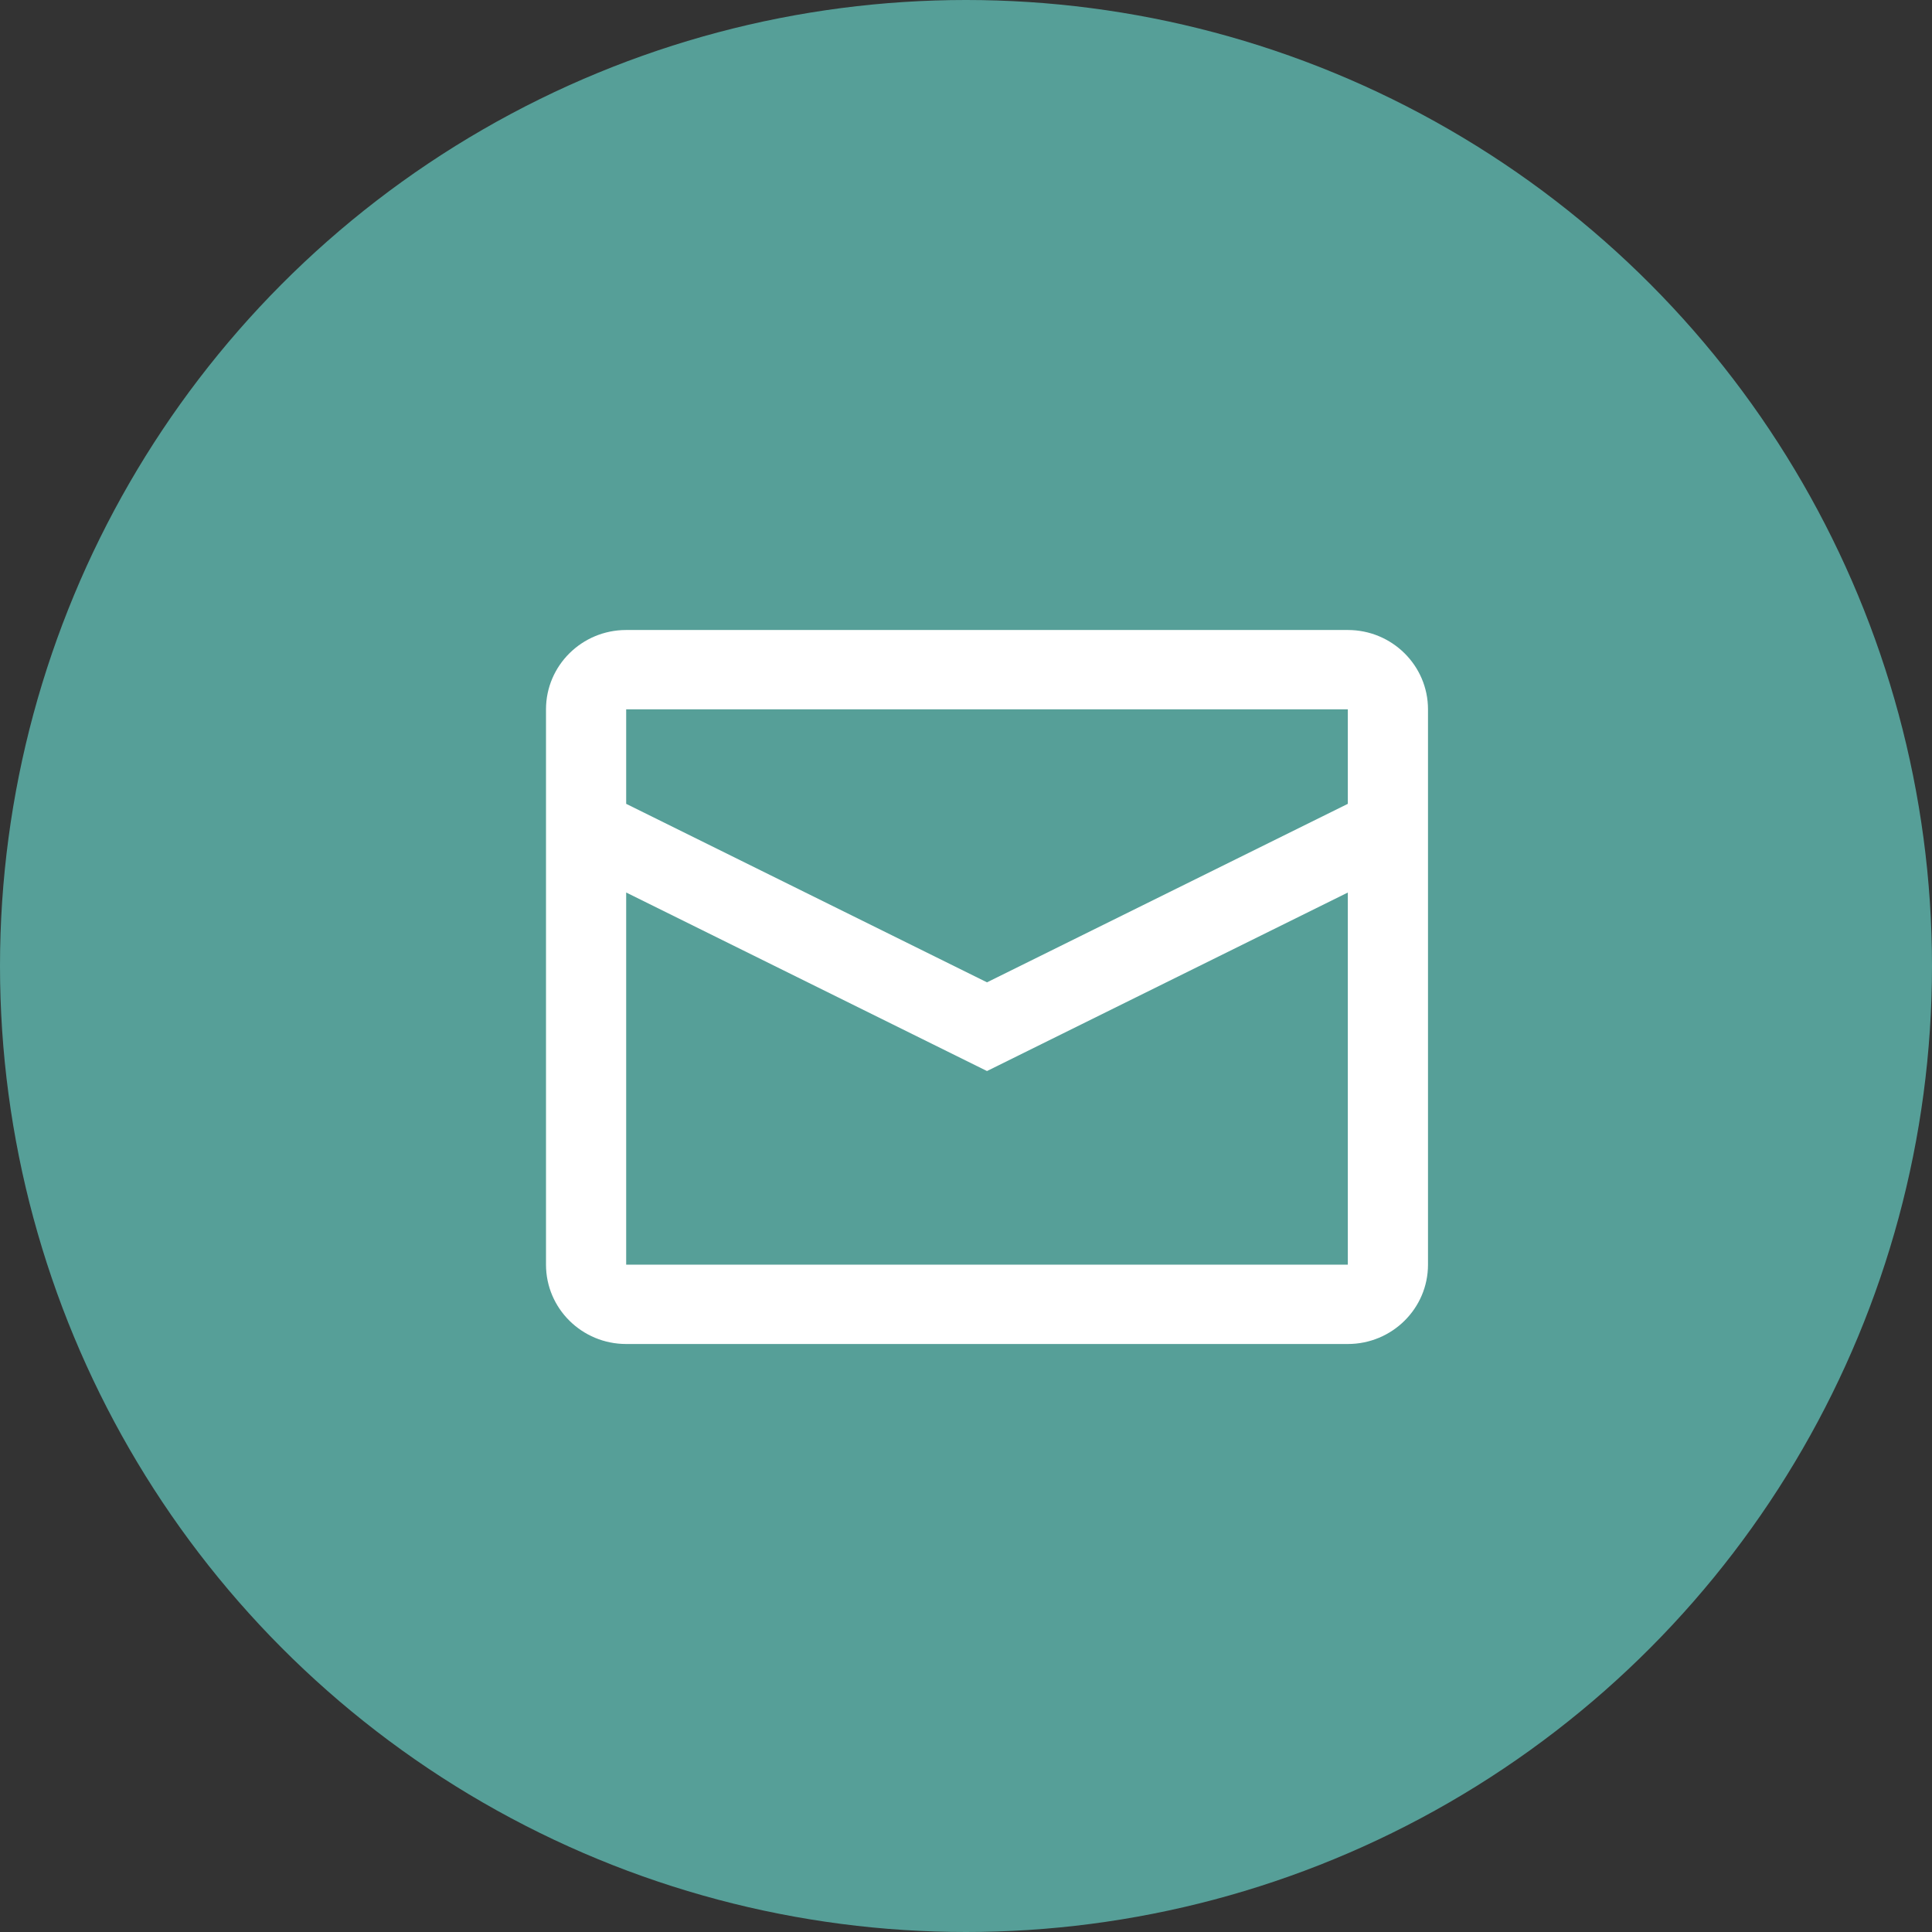
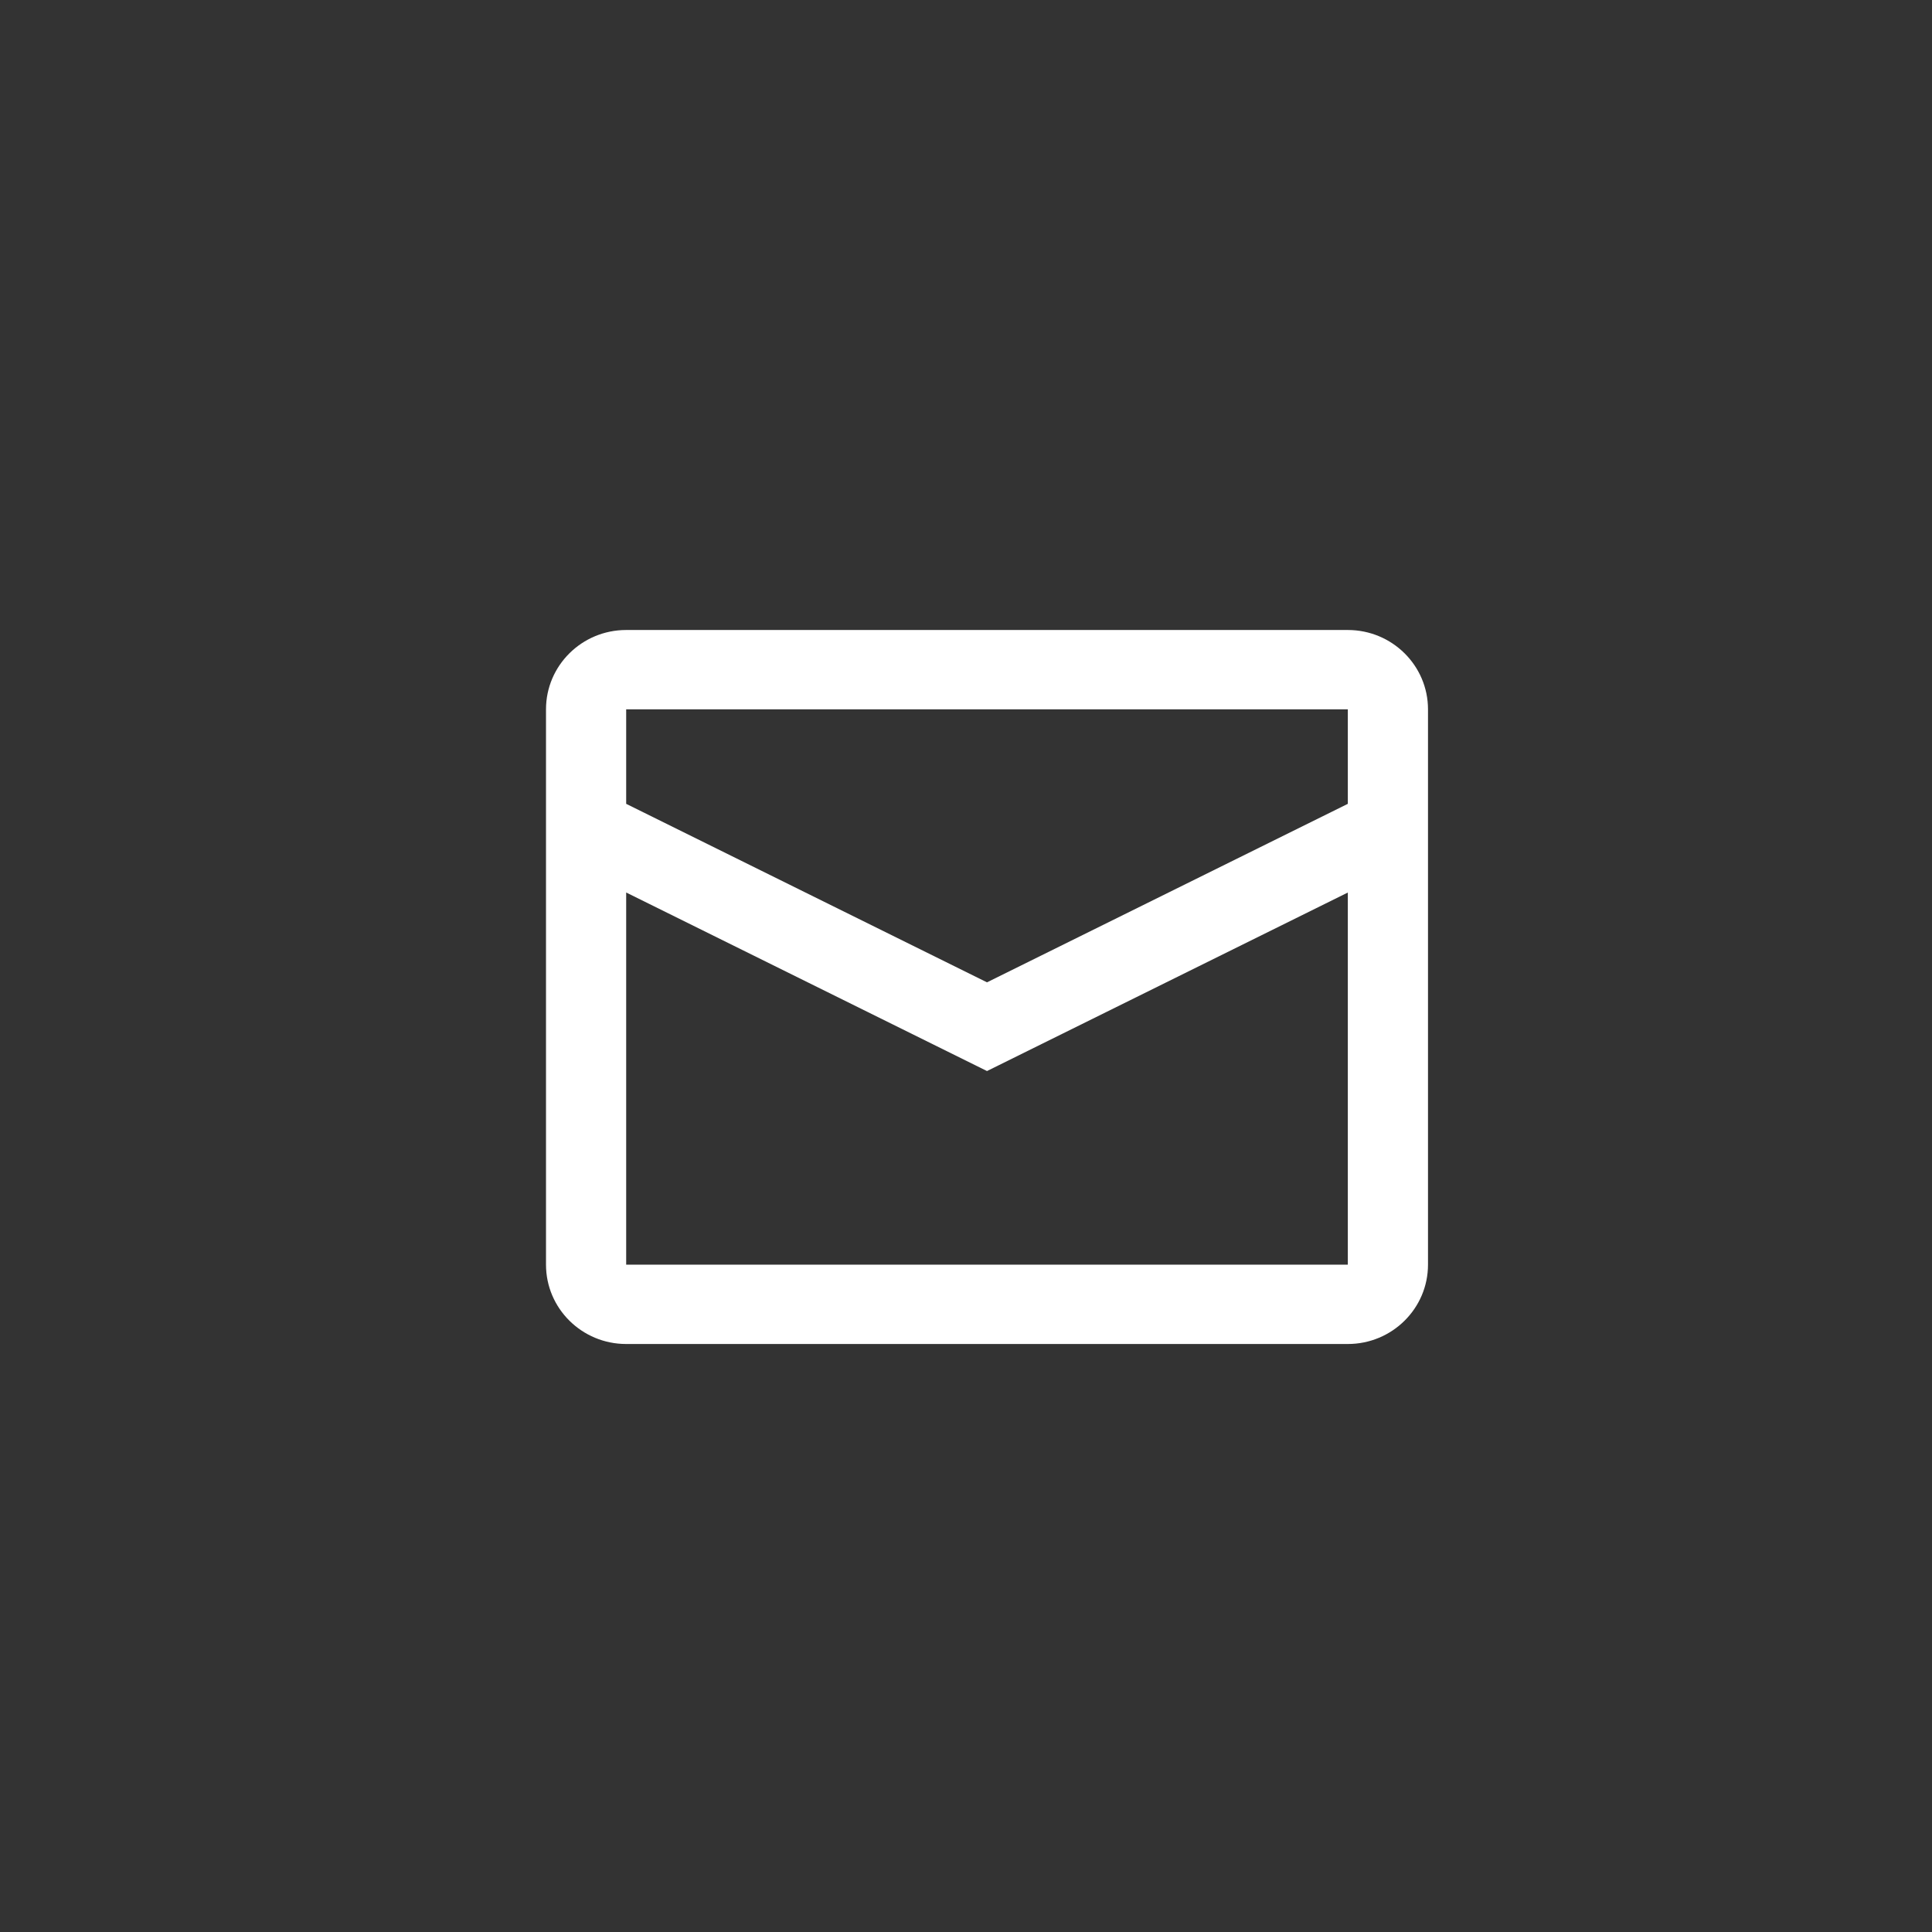
<svg xmlns="http://www.w3.org/2000/svg" width="46" height="46" viewBox="0 0 46 46" fill="none">
  <rect x="0" y="0" width="46" height="46" fill="#333333" stroke="none" />
-   <circle cx="23" cy="23" r="23" fill="#569F98" />
  <path fill-rule="evenodd" clip-rule="evenodd" d="M14.909 15H32.091C33.145 15 34 15.846 34 16.889V30.111C34 31.154 33.145 32 32.091 32H14.909C13.855 32 13 31.154 13 30.111V16.889C13 15.846 13.855 15 14.909 15ZM14.909 21.25V30.111H32.091V21.251L23.5 25.501L14.909 21.25ZM14.909 19.139L23.5 23.389L32.091 19.139V16.889H14.909V19.139Z" fill="white" />
</svg>